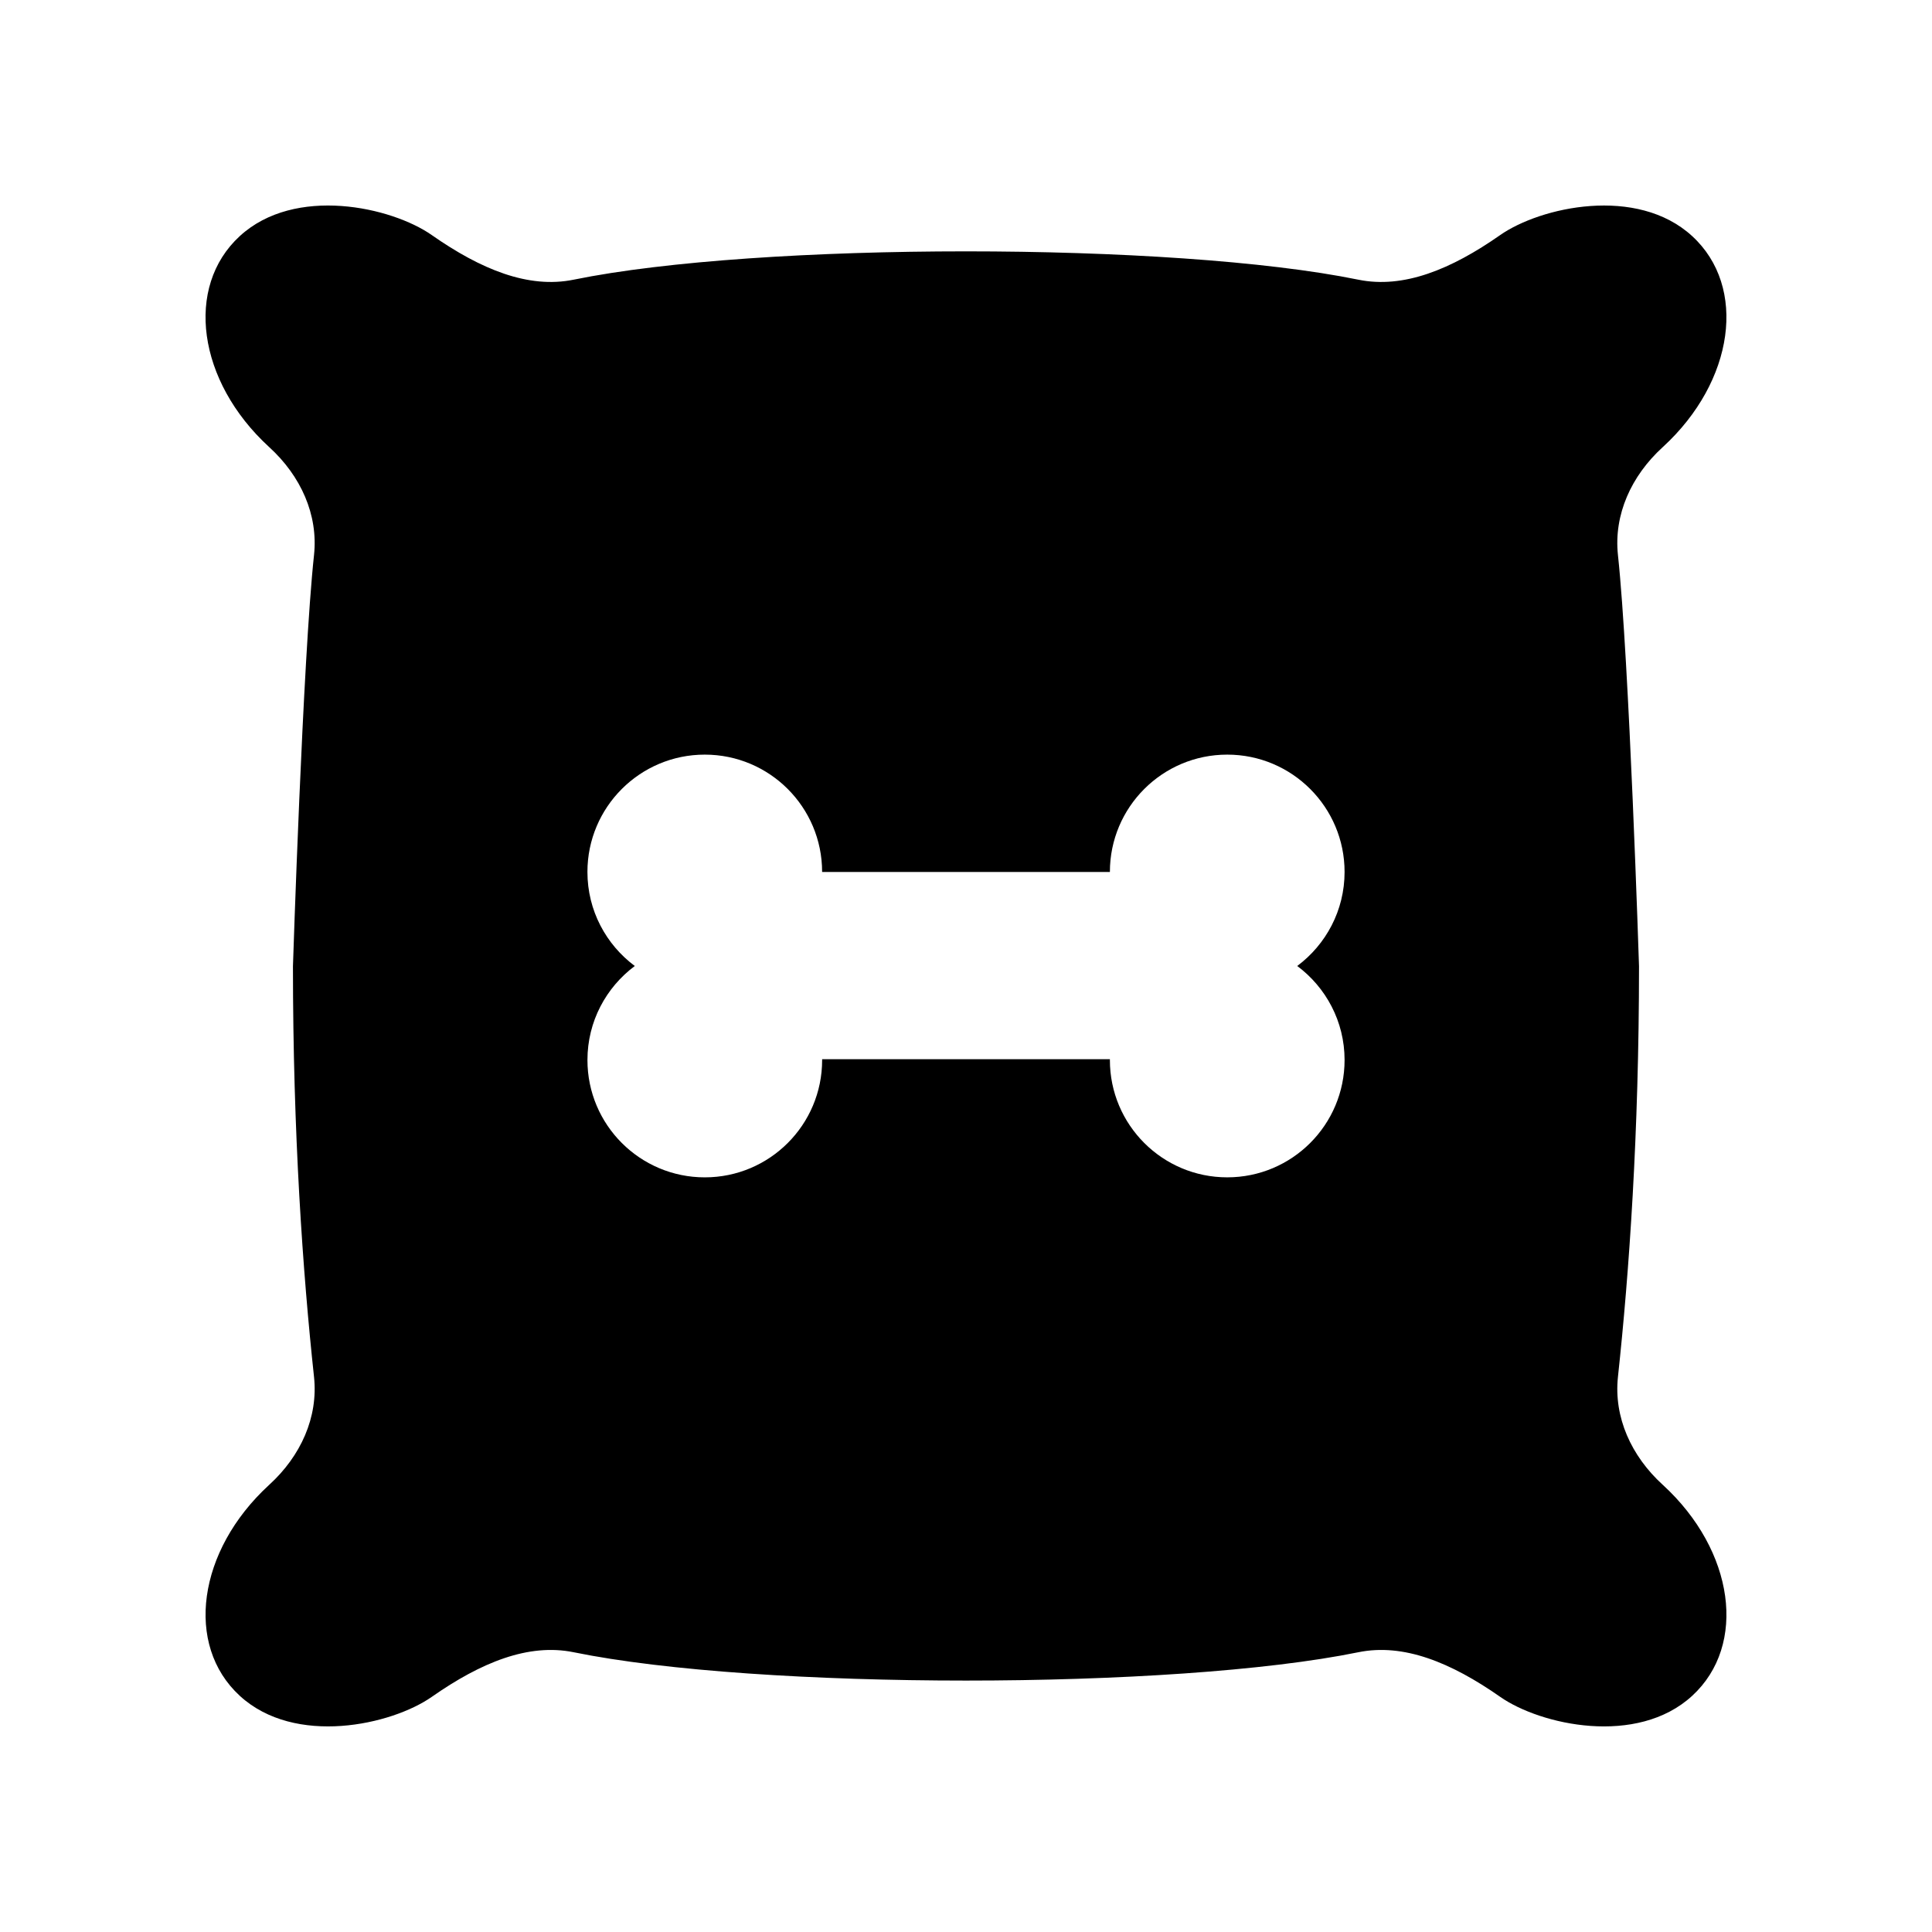
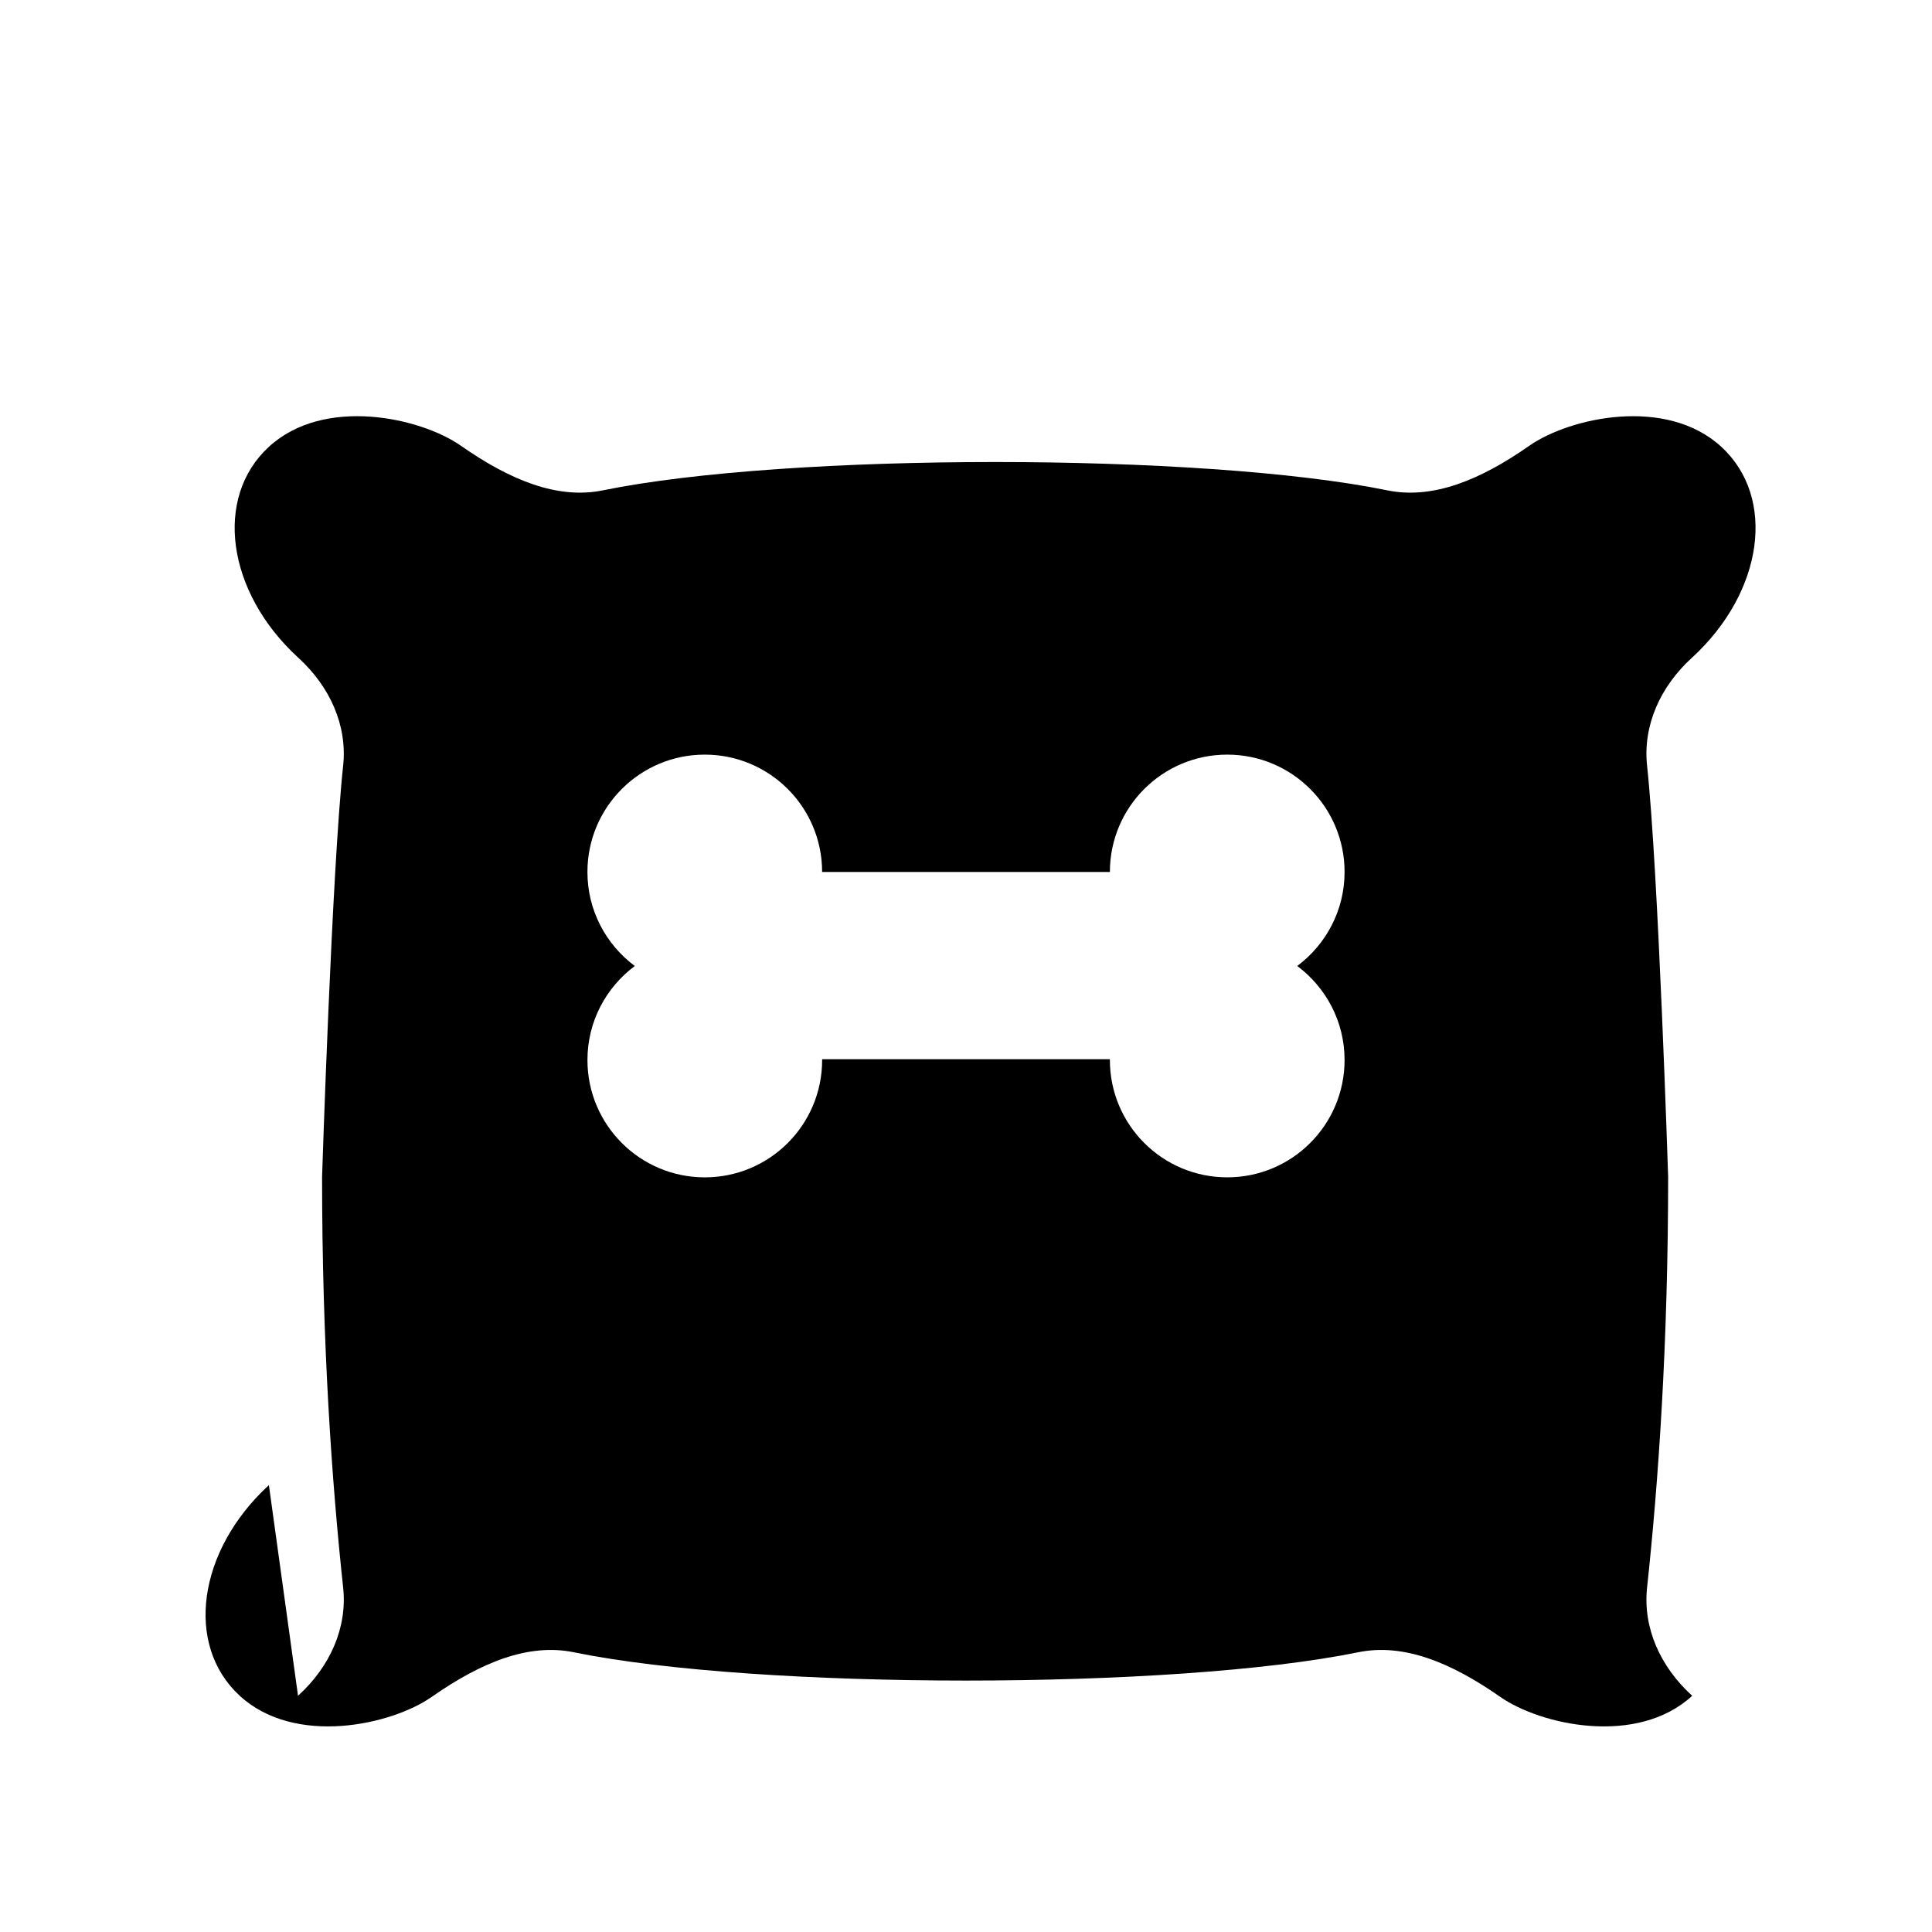
<svg xmlns="http://www.w3.org/2000/svg" fill="#000000" width="800px" height="800px" version="1.1" viewBox="144 144 512 512">
-   <path d="m215.26 537.57c-18.902 17.375-22.359 42.375-7.719 55.832 14.641 13.457 40.223 7.738 50.883 0.285 13.043-9.121 25.625-14.273 37.609-11.824 48.938 10.008 158.99 10.008 207.93 0 11.984-2.449 24.566 2.703 37.609 11.824 10.664 7.457 36.242 13.176 50.883-0.285s11.188-38.457-7.719-55.832c-0.043-0.039-0.086-0.082-0.133-0.121-8.301-7.586-12.98-17.867-11.828-28.574 2.973-27.605 5.578-64.449 5.582-108.82 0 0-2.609-81.34-5.582-108.95-1.152-10.707 3.527-20.988 11.828-28.574 0.043-0.039 0.086-0.082 0.133-0.121 18.902-17.375 22.359-42.375 7.715-55.832-14.641-13.457-40.223-7.738-50.883-0.285-13.043 9.121-25.625 14.273-37.609 11.824-48.938-10.008-158.99-10.008-207.93 0-11.984 2.449-24.566-2.703-37.609-11.824-10.664-7.457-36.242-13.176-50.883 0.285-14.641 13.461-11.188 38.457 7.719 55.832 0.043 0.039 0.09 0.082 0.133 0.121 8.301 7.586 12.98 17.867 11.828 28.574-2.973 27.605-5.582 108.95-5.582 108.95 0.004 44.371 2.609 81.215 5.582 108.82 1.152 10.707-3.527 20.988-11.828 28.574-0.039 0.043-0.082 0.082-0.129 0.121zm84.414-162.49c0-17.176 13.922-31.098 31.098-31.098s31.098 13.922 31.098 31.098h76.262c0-17.176 13.922-31.098 31.098-31.098 17.176 0 31.098 13.922 31.098 31.098 0 10.211-4.945 19.246-12.547 24.914 7.602 5.668 12.547 14.703 12.547 24.914 0 17.176-13.922 31.098-31.098 31.098-17.176 0-31.098-13.922-31.098-31.098v-0.215l-76.258 0.004v0.215c0 17.176-13.922 31.098-31.098 31.098-17.176 0-31.098-13.922-31.098-31.098 0-10.211 4.945-19.246 12.547-24.914-7.606-5.672-12.551-14.703-12.551-24.918z" />
+   <path d="m215.26 537.57c-18.902 17.375-22.359 42.375-7.719 55.832 14.641 13.457 40.223 7.738 50.883 0.285 13.043-9.121 25.625-14.273 37.609-11.824 48.938 10.008 158.99 10.008 207.93 0 11.984-2.449 24.566 2.703 37.609 11.824 10.664 7.457 36.242 13.176 50.883-0.285c-0.043-0.039-0.086-0.082-0.133-0.121-8.301-7.586-12.98-17.867-11.828-28.574 2.973-27.605 5.578-64.449 5.582-108.82 0 0-2.609-81.34-5.582-108.95-1.152-10.707 3.527-20.988 11.828-28.574 0.043-0.039 0.086-0.082 0.133-0.121 18.902-17.375 22.359-42.375 7.715-55.832-14.641-13.457-40.223-7.738-50.883-0.285-13.043 9.121-25.625 14.273-37.609 11.824-48.938-10.008-158.99-10.008-207.93 0-11.984 2.449-24.566-2.703-37.609-11.824-10.664-7.457-36.242-13.176-50.883 0.285-14.641 13.461-11.188 38.457 7.719 55.832 0.043 0.039 0.09 0.082 0.133 0.121 8.301 7.586 12.98 17.867 11.828 28.574-2.973 27.605-5.582 108.95-5.582 108.95 0.004 44.371 2.609 81.215 5.582 108.82 1.152 10.707-3.527 20.988-11.828 28.574-0.039 0.043-0.082 0.082-0.129 0.121zm84.414-162.49c0-17.176 13.922-31.098 31.098-31.098s31.098 13.922 31.098 31.098h76.262c0-17.176 13.922-31.098 31.098-31.098 17.176 0 31.098 13.922 31.098 31.098 0 10.211-4.945 19.246-12.547 24.914 7.602 5.668 12.547 14.703 12.547 24.914 0 17.176-13.922 31.098-31.098 31.098-17.176 0-31.098-13.922-31.098-31.098v-0.215l-76.258 0.004v0.215c0 17.176-13.922 31.098-31.098 31.098-17.176 0-31.098-13.922-31.098-31.098 0-10.211 4.945-19.246 12.547-24.914-7.606-5.672-12.551-14.703-12.551-24.918z" />
</svg>